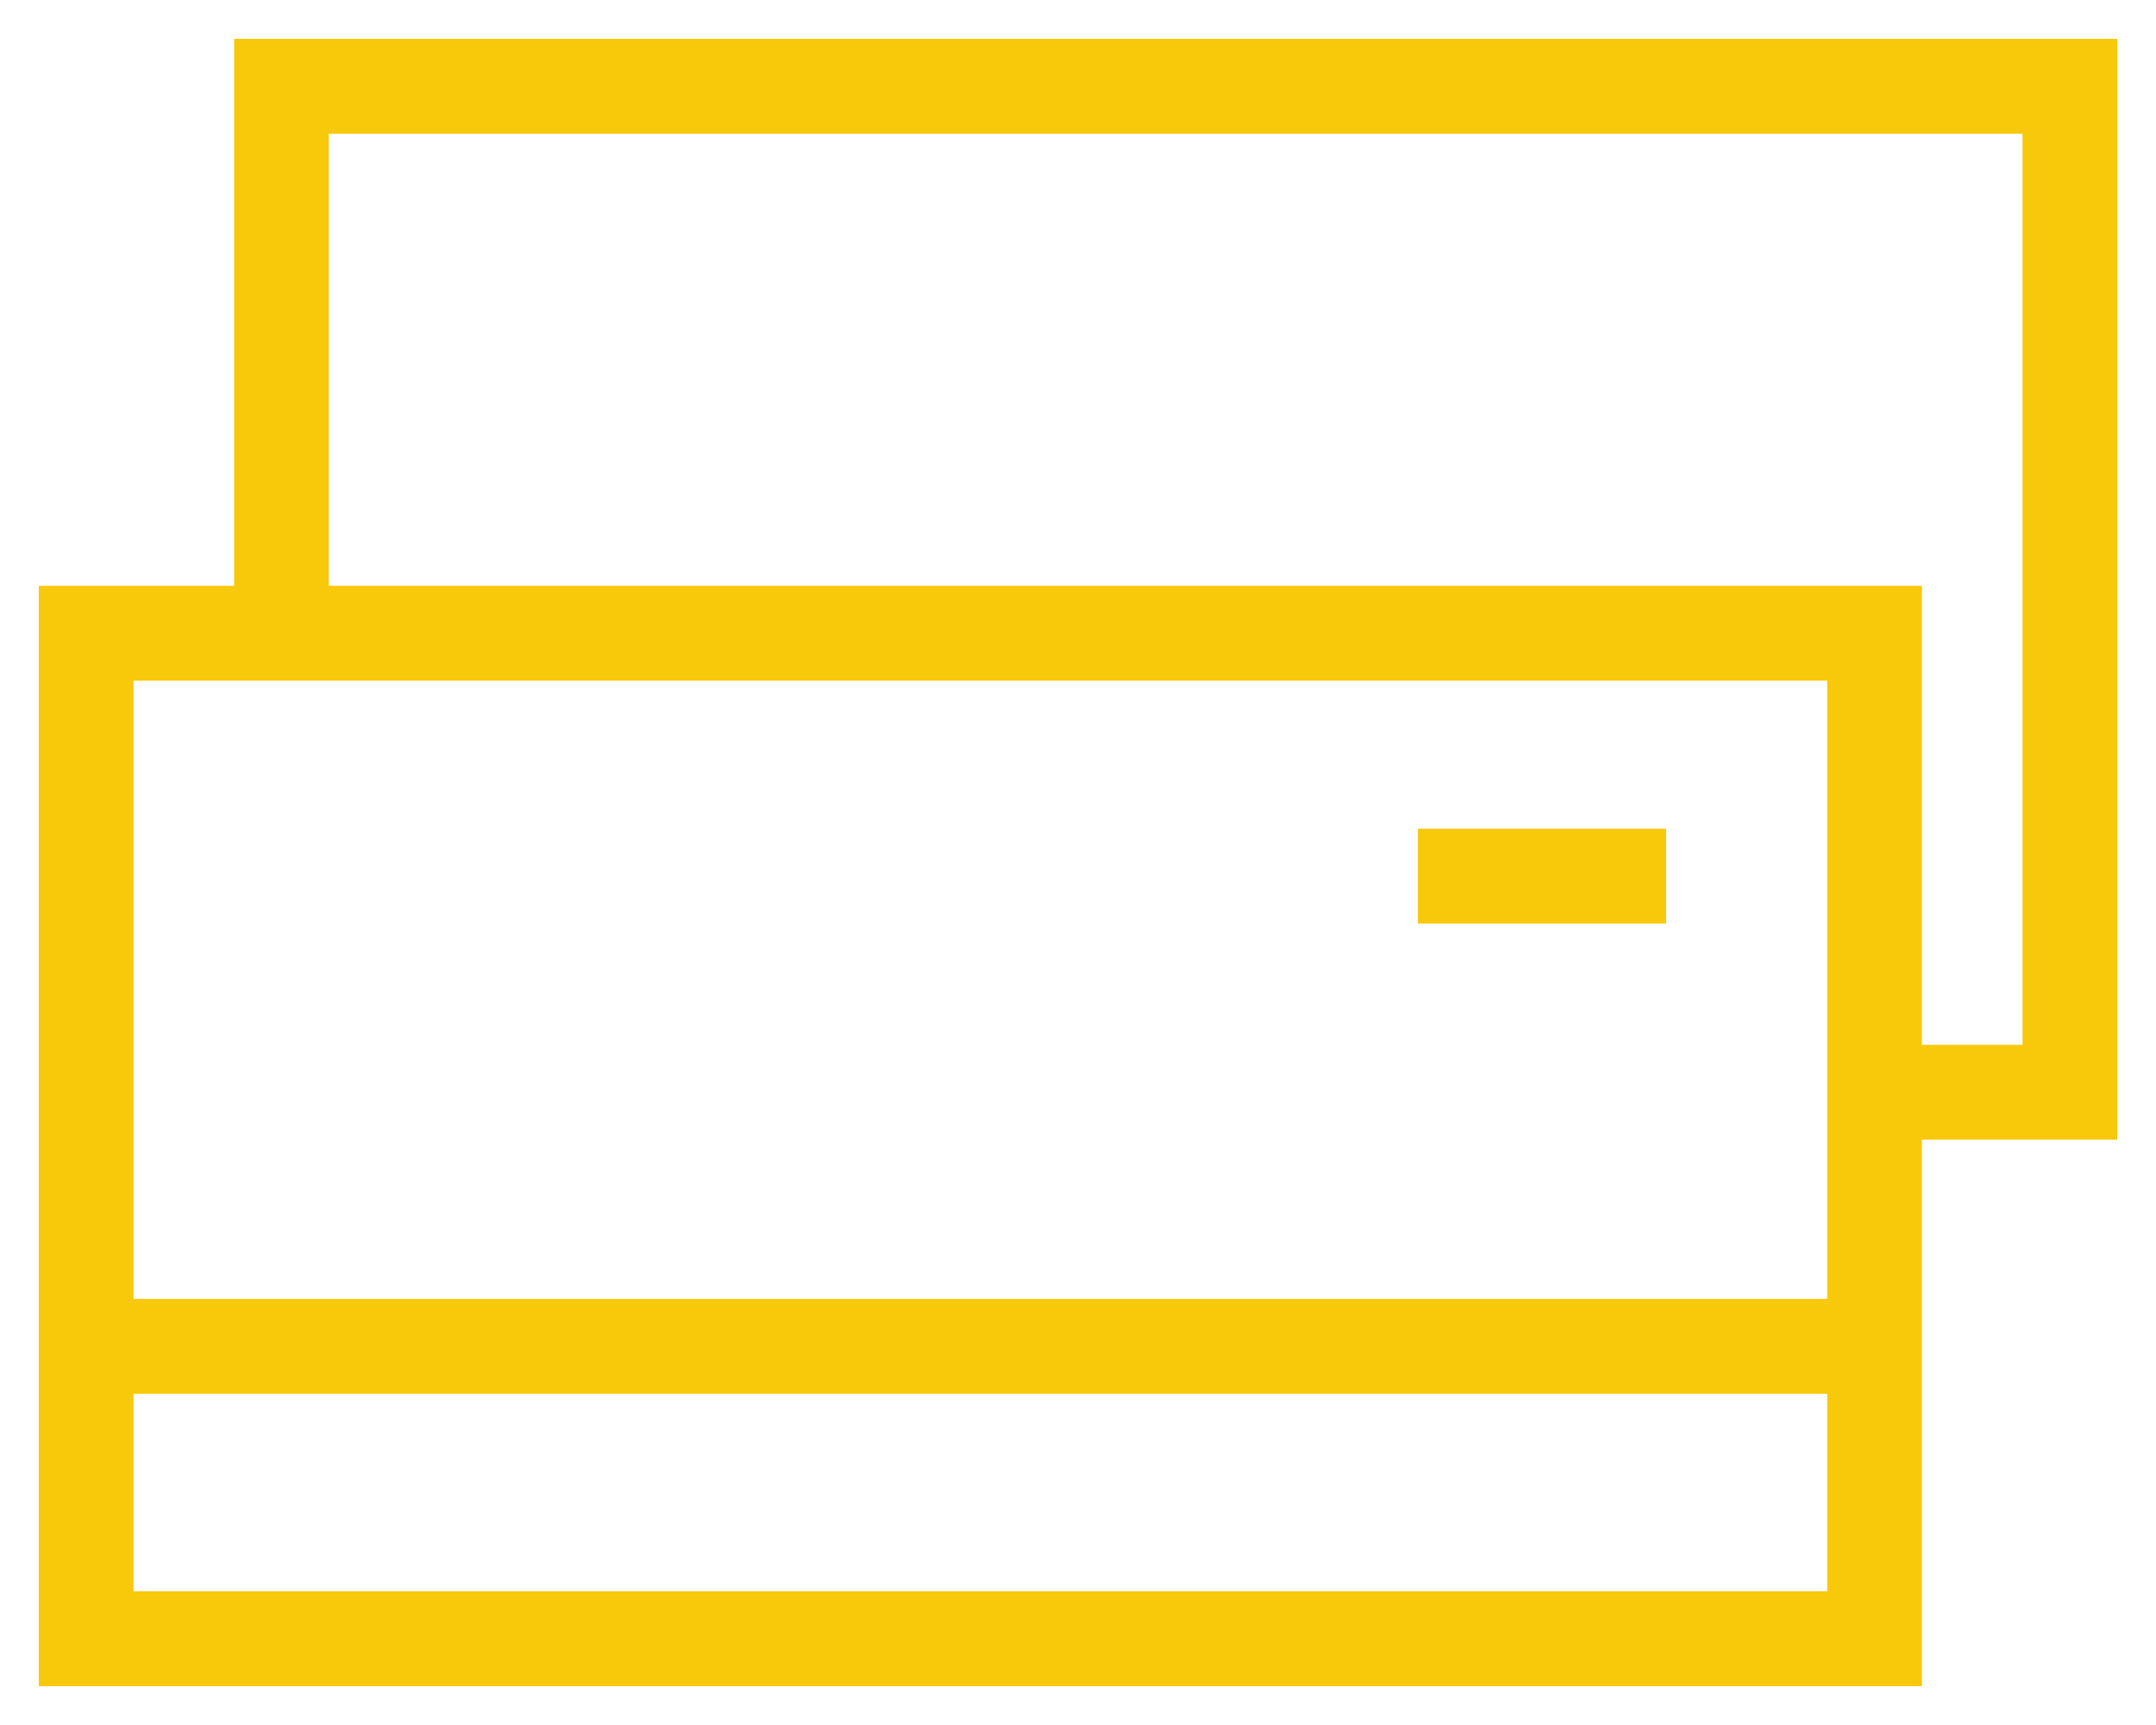
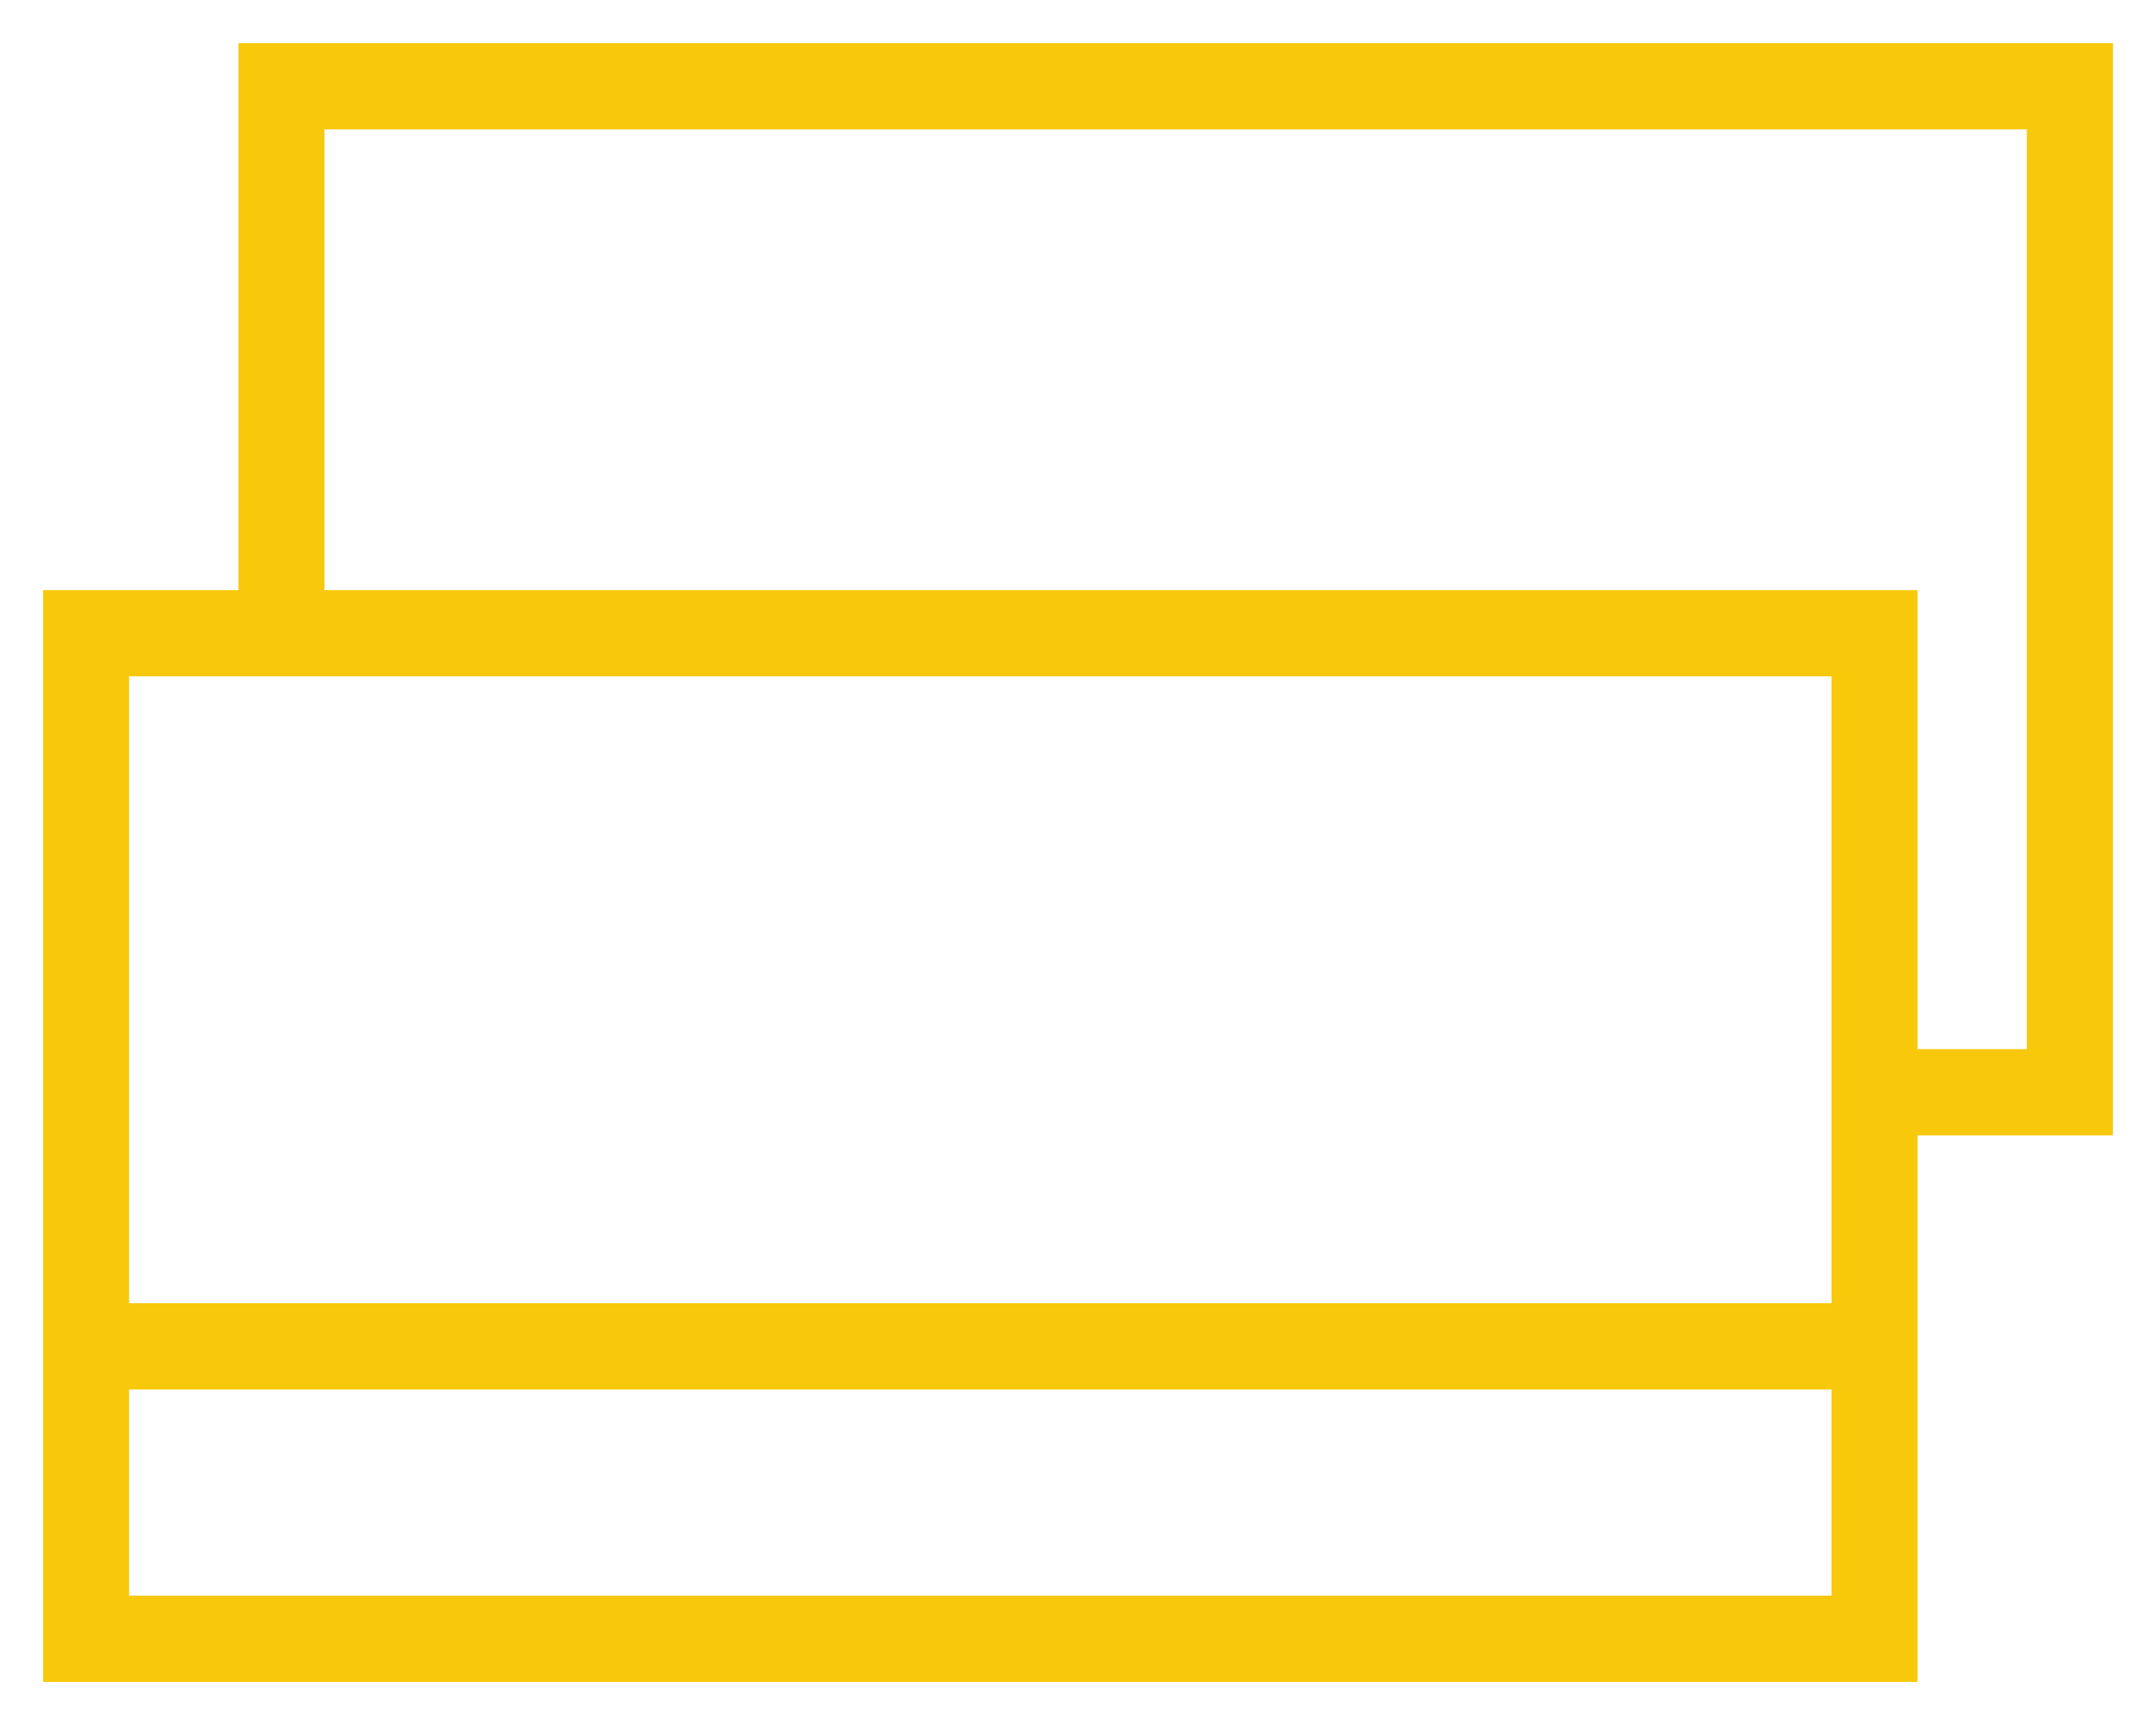
<svg xmlns="http://www.w3.org/2000/svg" width="50" height="40" viewBox="0 0 50 40" fill="none">
-   <path fill-rule="evenodd" clip-rule="evenodd" d="M49 26.328H44.47V39H1V13.684H5.53V1H49V26.328ZM7.525 13.684H44.47V24.328H47.005V3H7.525V13.684ZM2.995 37H42.475V32.219H2.995V37ZM2.995 30.219V15.684H5.53H42.475V26.328V30.219H2.995ZM32.983 19.314H38.538V21.314H32.983V19.314Z" fill="#F8C80B" />
-   <path d="M44.47 26.328V26.228H44.37V26.328H44.47ZM49 26.328V26.428H49.1V26.328H49ZM44.47 39V39.1H44.57V39H44.47ZM1 39H0.9V39.1H1V39ZM1 13.684V13.584H0.9V13.684H1ZM5.53 13.684V13.784H5.63V13.684H5.53ZM5.53 1V0.9H5.43V1H5.53ZM49 1H49.1V0.9H49V1ZM44.47 13.684H44.57V13.584H44.47V13.684ZM7.525 13.684H7.425V13.784H7.525V13.684ZM44.47 24.328H44.37V24.428H44.47V24.328ZM47.005 24.328V24.428H47.105V24.328H47.005ZM47.005 3H47.105V2.9H47.005V3ZM7.525 3V2.9H7.425V3H7.525ZM42.475 37V37.1H42.575V37H42.475ZM2.995 37H2.895V37.1H2.995V37ZM42.475 32.219H42.575V32.119H42.475V32.219ZM2.995 32.219V32.119H2.895V32.219H2.995ZM2.995 30.219H2.895V30.319H2.995V30.219ZM2.995 15.684V15.584H2.895V15.684H2.995ZM42.475 15.684H42.575V15.584H42.475V15.684ZM42.475 30.219V30.319H42.575V30.219H42.475ZM38.538 19.314H38.638V19.215H38.538V19.314ZM32.983 19.314V19.215H32.883V19.314H32.983ZM38.538 21.314V21.415H38.638V21.314H38.538ZM32.983 21.314H32.883V21.415H32.983V21.314ZM44.47 26.428H49V26.228H44.47V26.428ZM44.57 39V26.328H44.37V39H44.57ZM1 39.1H44.47V38.9H1V39.1ZM0.9 13.684V39H1.1V13.684H0.9ZM5.53 13.584H1V13.784H5.53V13.584ZM5.43 1V13.684H5.63V1H5.43ZM49 0.9H5.53V1.1H49V0.9ZM49.1 26.328V1H48.9V26.328H49.1ZM44.47 13.584H7.525V13.784H44.47V13.584ZM44.57 24.328V13.684H44.37V24.328H44.57ZM47.005 24.228H44.47V24.428H47.005V24.228ZM46.904 3V24.328H47.105V3H46.904ZM7.525 3.1H47.005V2.9H7.525V3.1ZM7.625 13.684V3H7.425V13.684H7.625ZM42.475 36.9H2.995V37.1H42.475V36.9ZM42.375 32.219V37H42.575V32.219H42.375ZM42.475 32.119H2.995V32.319H42.475V32.119ZM3.095 37V32.219H2.895V37H3.095ZM3.095 30.219V15.684H2.895V30.219H3.095ZM2.995 15.784H5.53V15.584H2.995V15.784ZM5.53 15.784H42.475V15.584H5.53V15.784ZM42.375 15.684V26.328H42.575V15.684H42.375ZM42.375 26.328V30.219H42.575V26.328H42.375ZM2.995 30.319H42.475V30.119H2.995V30.319ZM38.538 19.215H32.983V19.415H38.538V19.215ZM38.638 21.314V19.314H38.438V21.314H38.638ZM32.983 21.415H38.538V21.215H32.983V21.415ZM32.883 19.314V21.314H33.083V19.314H32.883Z" fill="#F8C80B" />
+   <path fill-rule="evenodd" clip-rule="evenodd" d="M49 26.328H44.47V39H1V13.684H5.53V1H49V26.328ZM7.525 13.684H44.47V24.328H47.005V3H7.525V13.684ZM2.995 37H42.475V32.219H2.995V37ZM2.995 30.219V15.684H5.53H42.475V26.328V30.219H2.995ZM32.983 19.314H38.538V21.314V19.314Z" fill="#F8C80B" />
</svg>